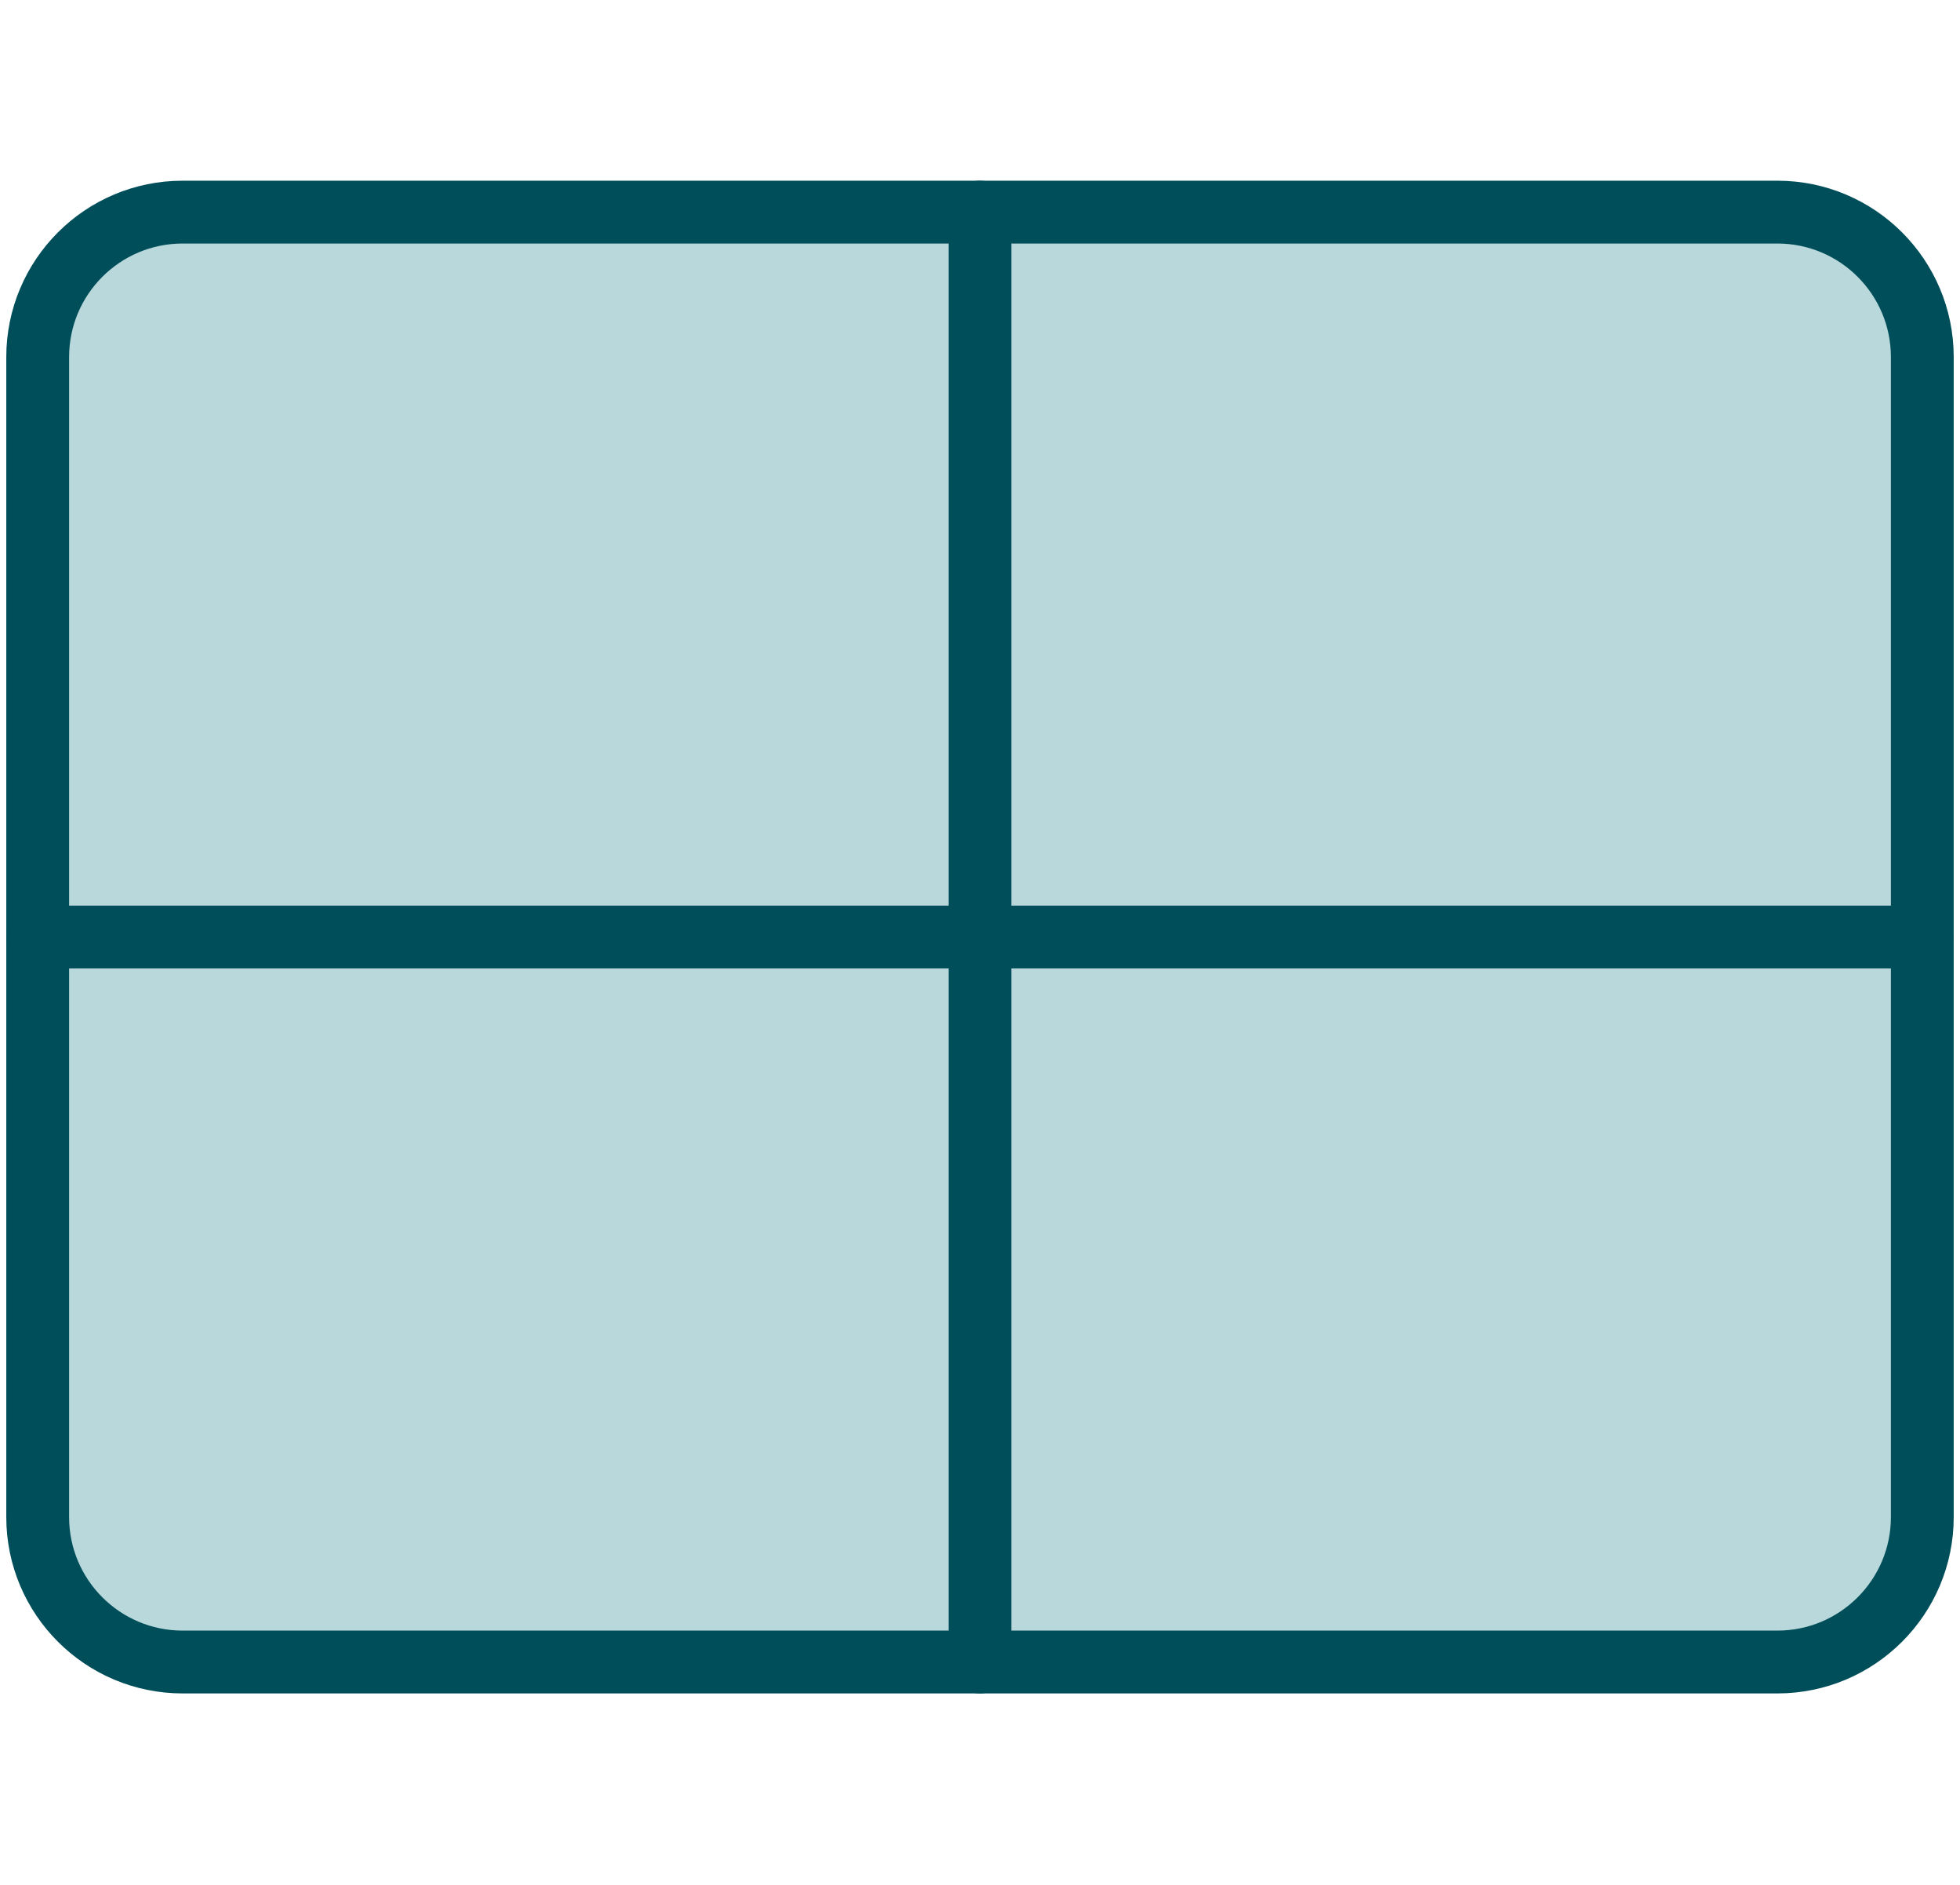
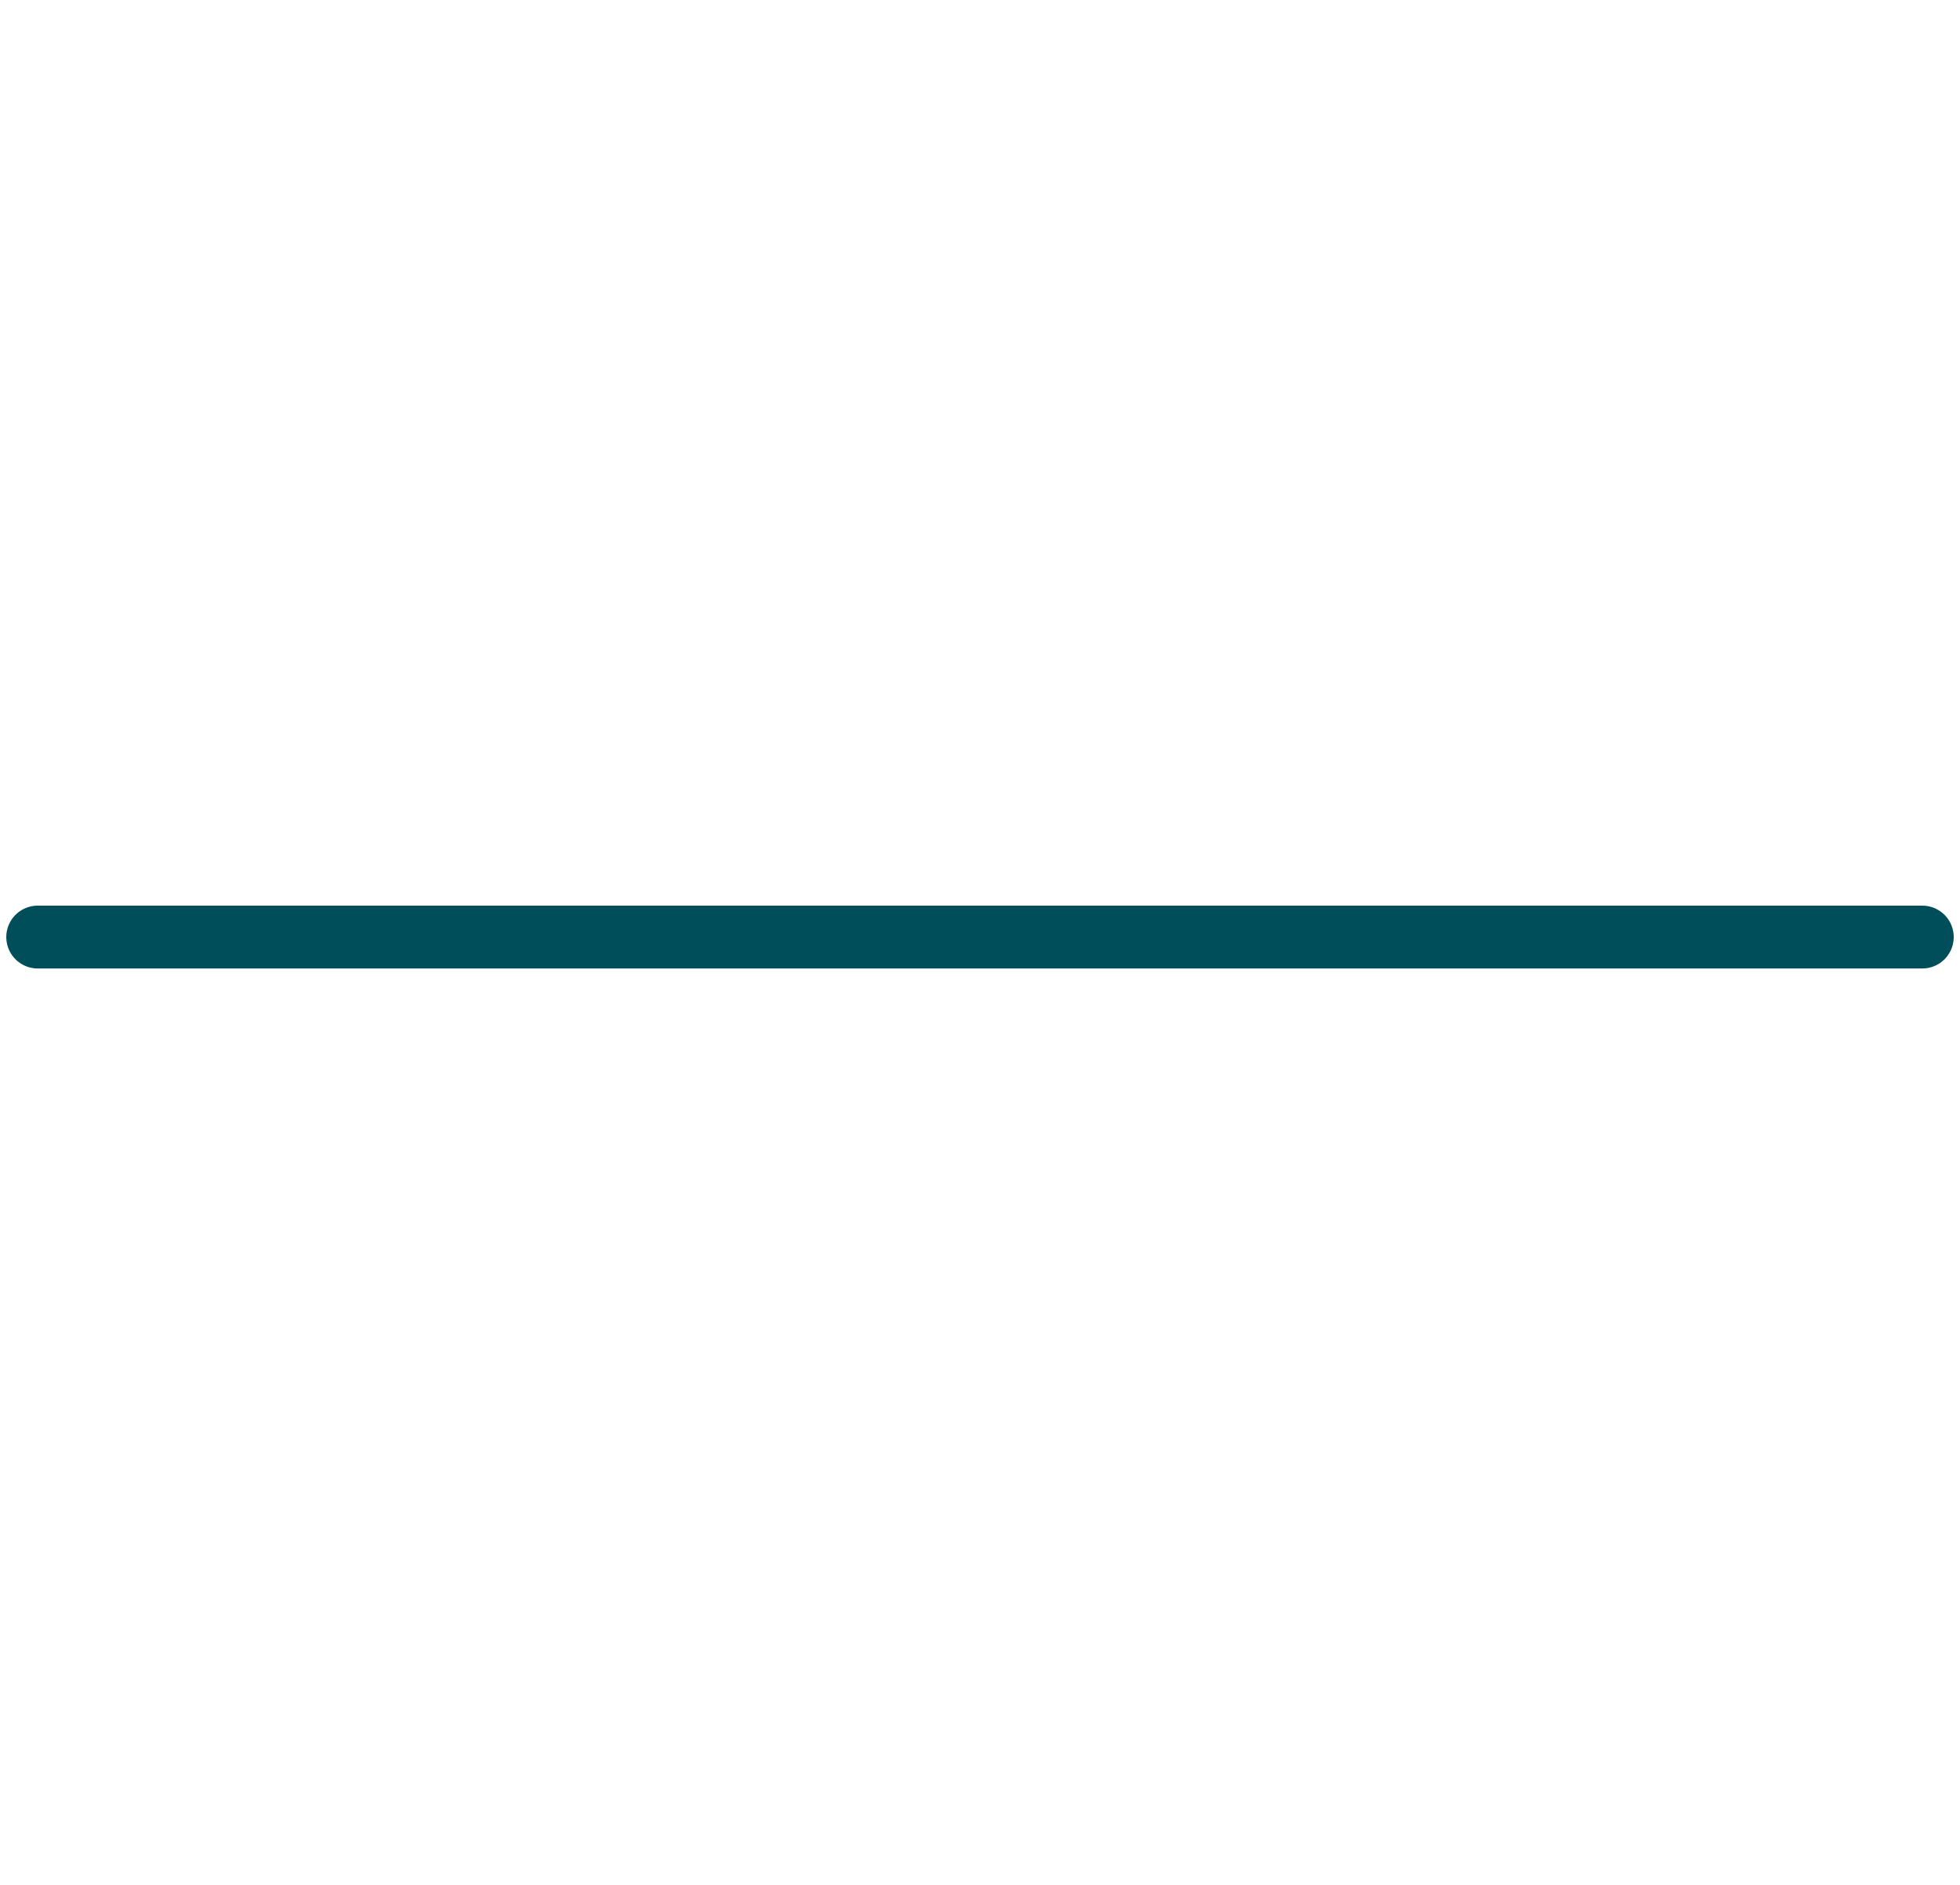
<svg xmlns="http://www.w3.org/2000/svg" width="78" height="75" viewBox="0 0 78 75" fill="none">
-   <path d="M1.5 60.363V14.209C1.5 11.023 4.083 8.44 7.269 8.44H70.731C73.917 8.44 76.5 11.023 76.5 14.209V60.363C76.5 63.549 73.917 66.132 70.731 66.132H7.269C4.083 66.132 1.5 63.549 1.5 60.363Z" fill="#B9D8DC" />
-   <path d="M1.5 60.363V14.209C1.5 11.023 4.083 8.44 7.269 8.44H70.731C73.917 8.44 76.5 11.023 76.5 14.209V60.363C76.5 63.549 73.917 66.132 70.731 66.132H7.269C4.083 66.132 1.5 63.549 1.5 60.363Z" stroke="#004E59" stroke-width="2.5" stroke-linecap="round" stroke-linejoin="round" />
-   <path d="M39 8.44V66.132" stroke="#004E59" stroke-width="2.5" stroke-linecap="round" stroke-linejoin="round" />
  <path d="M1.5 37.286H76.5" stroke="#004E59" stroke-width="2.5" stroke-linecap="round" stroke-linejoin="round" />
</svg>